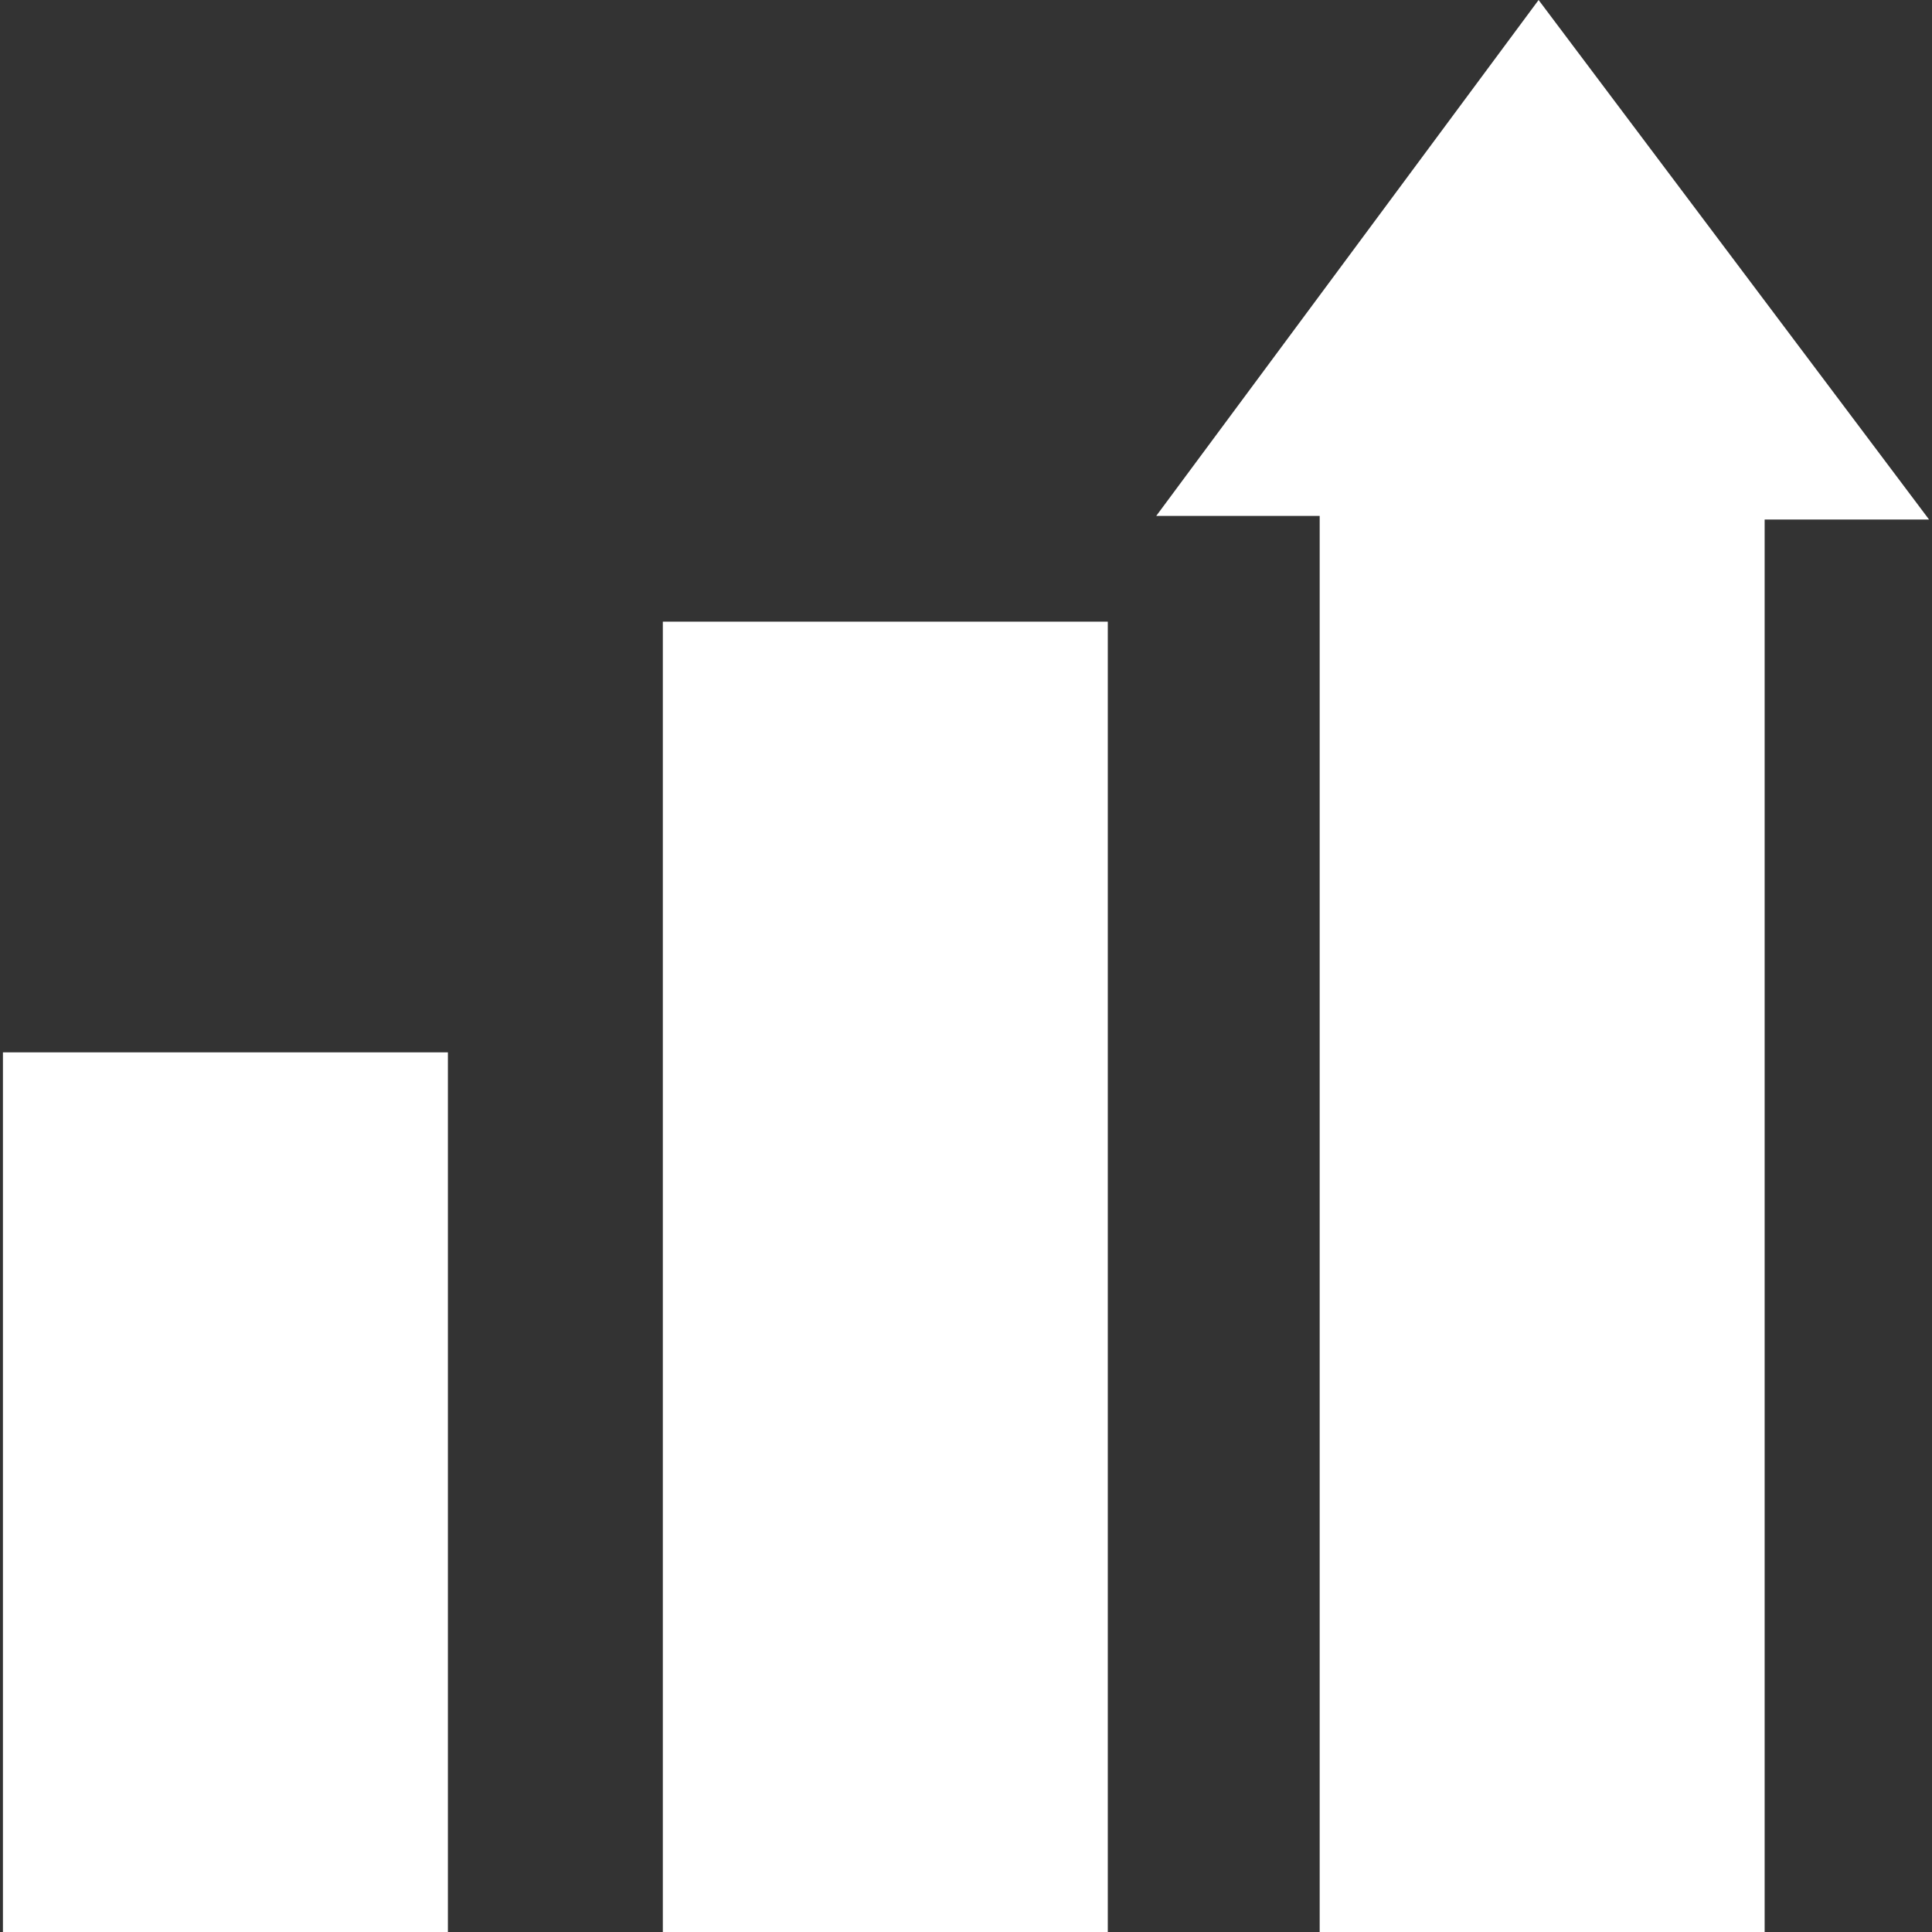
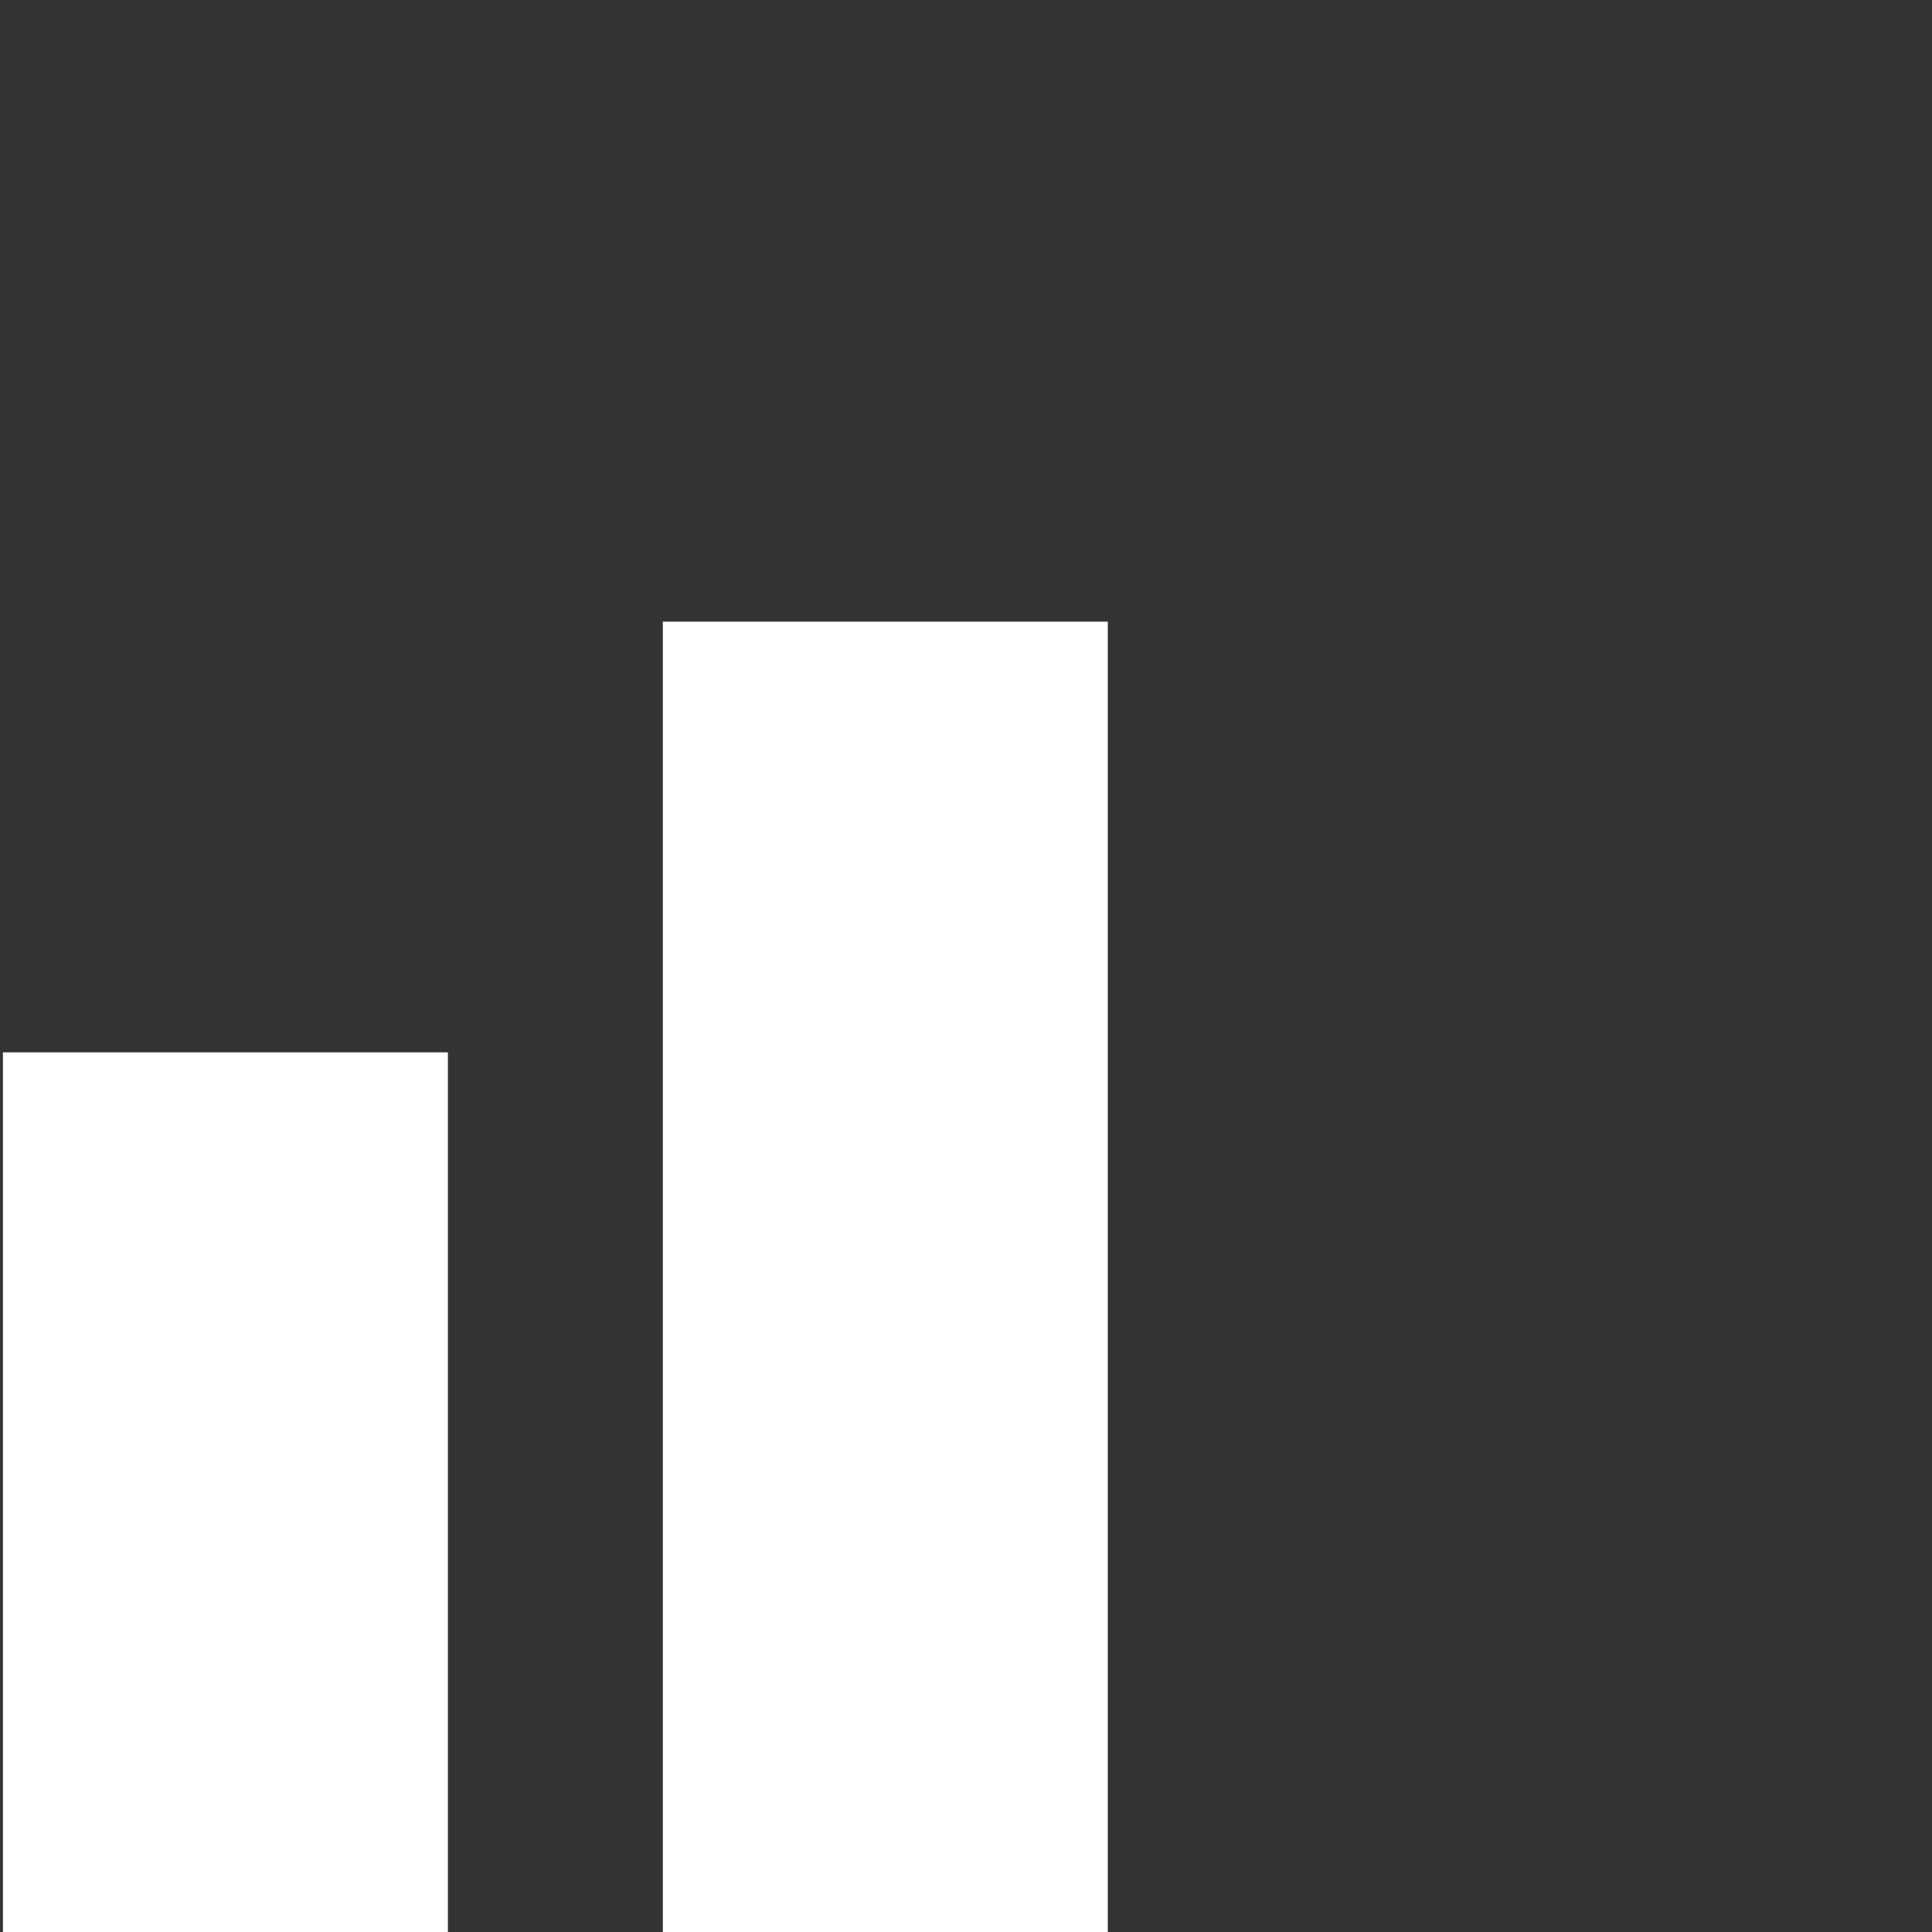
<svg xmlns="http://www.w3.org/2000/svg" id="Capa_1" fill="white" enable-background="new 0 0 512 512" height="512" viewBox="0 0 512 512" width="512">
  <rect x="0" y="0" width="512" height="512" fill="#333333" stroke="none" />
  <path d="m.778 278.885h117.92v233.115h-117.92z" />
  <path d="m175.658 164.744h117.92v347.256h-117.92z" />
-   <path d="m407.745 0-101.337 136.73h43.322v375.27h117.92v-374.319h43.572z" />
</svg>